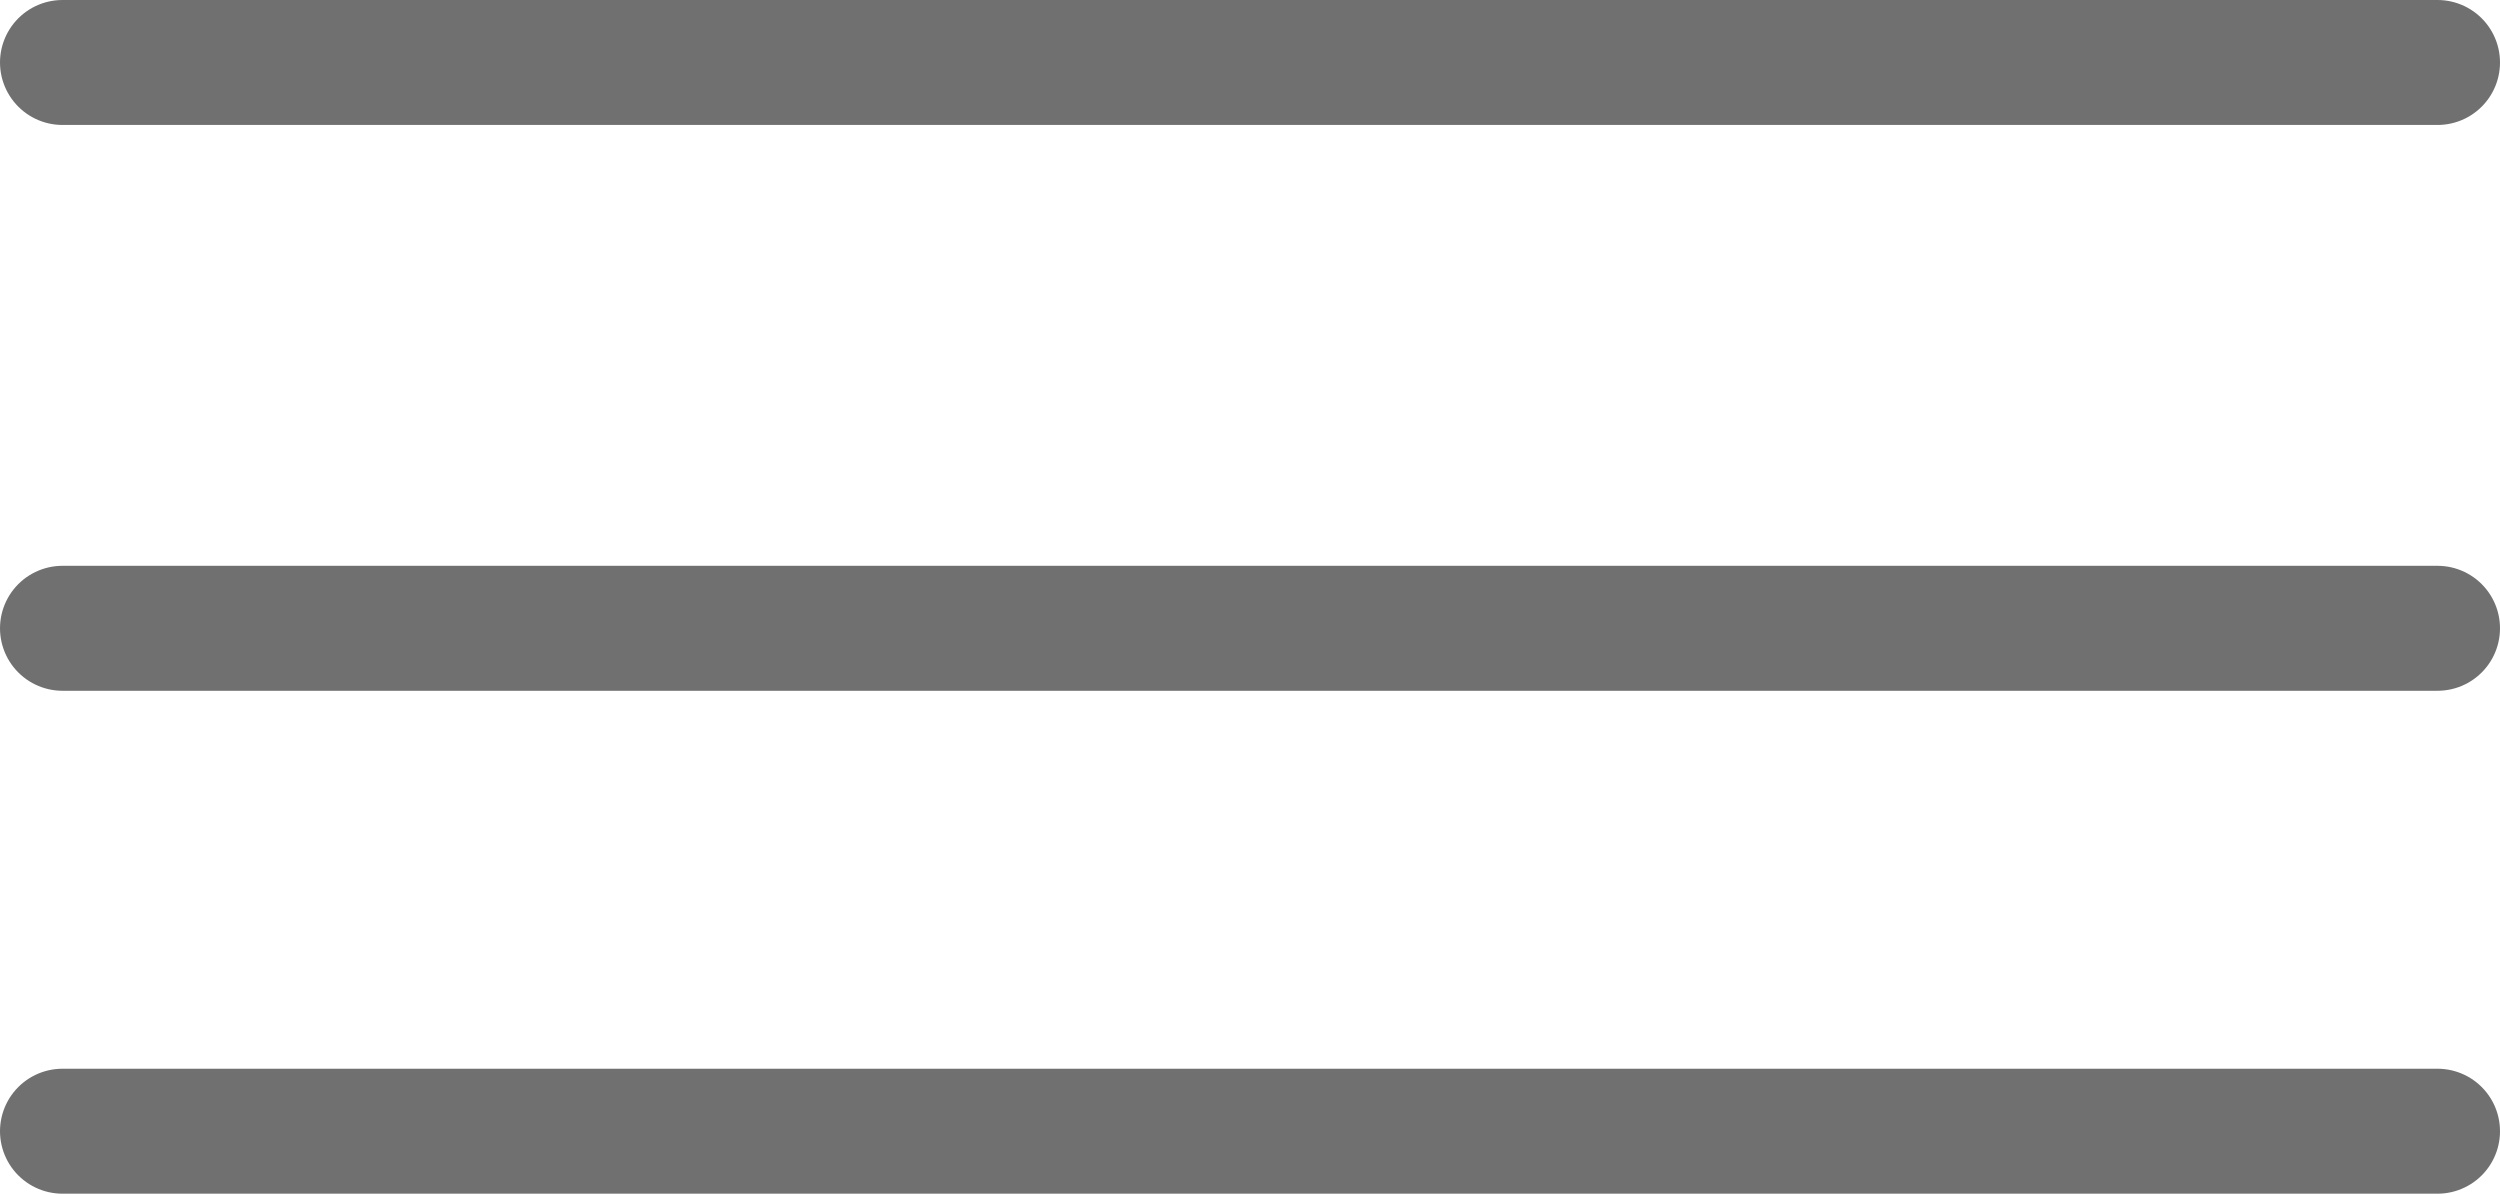
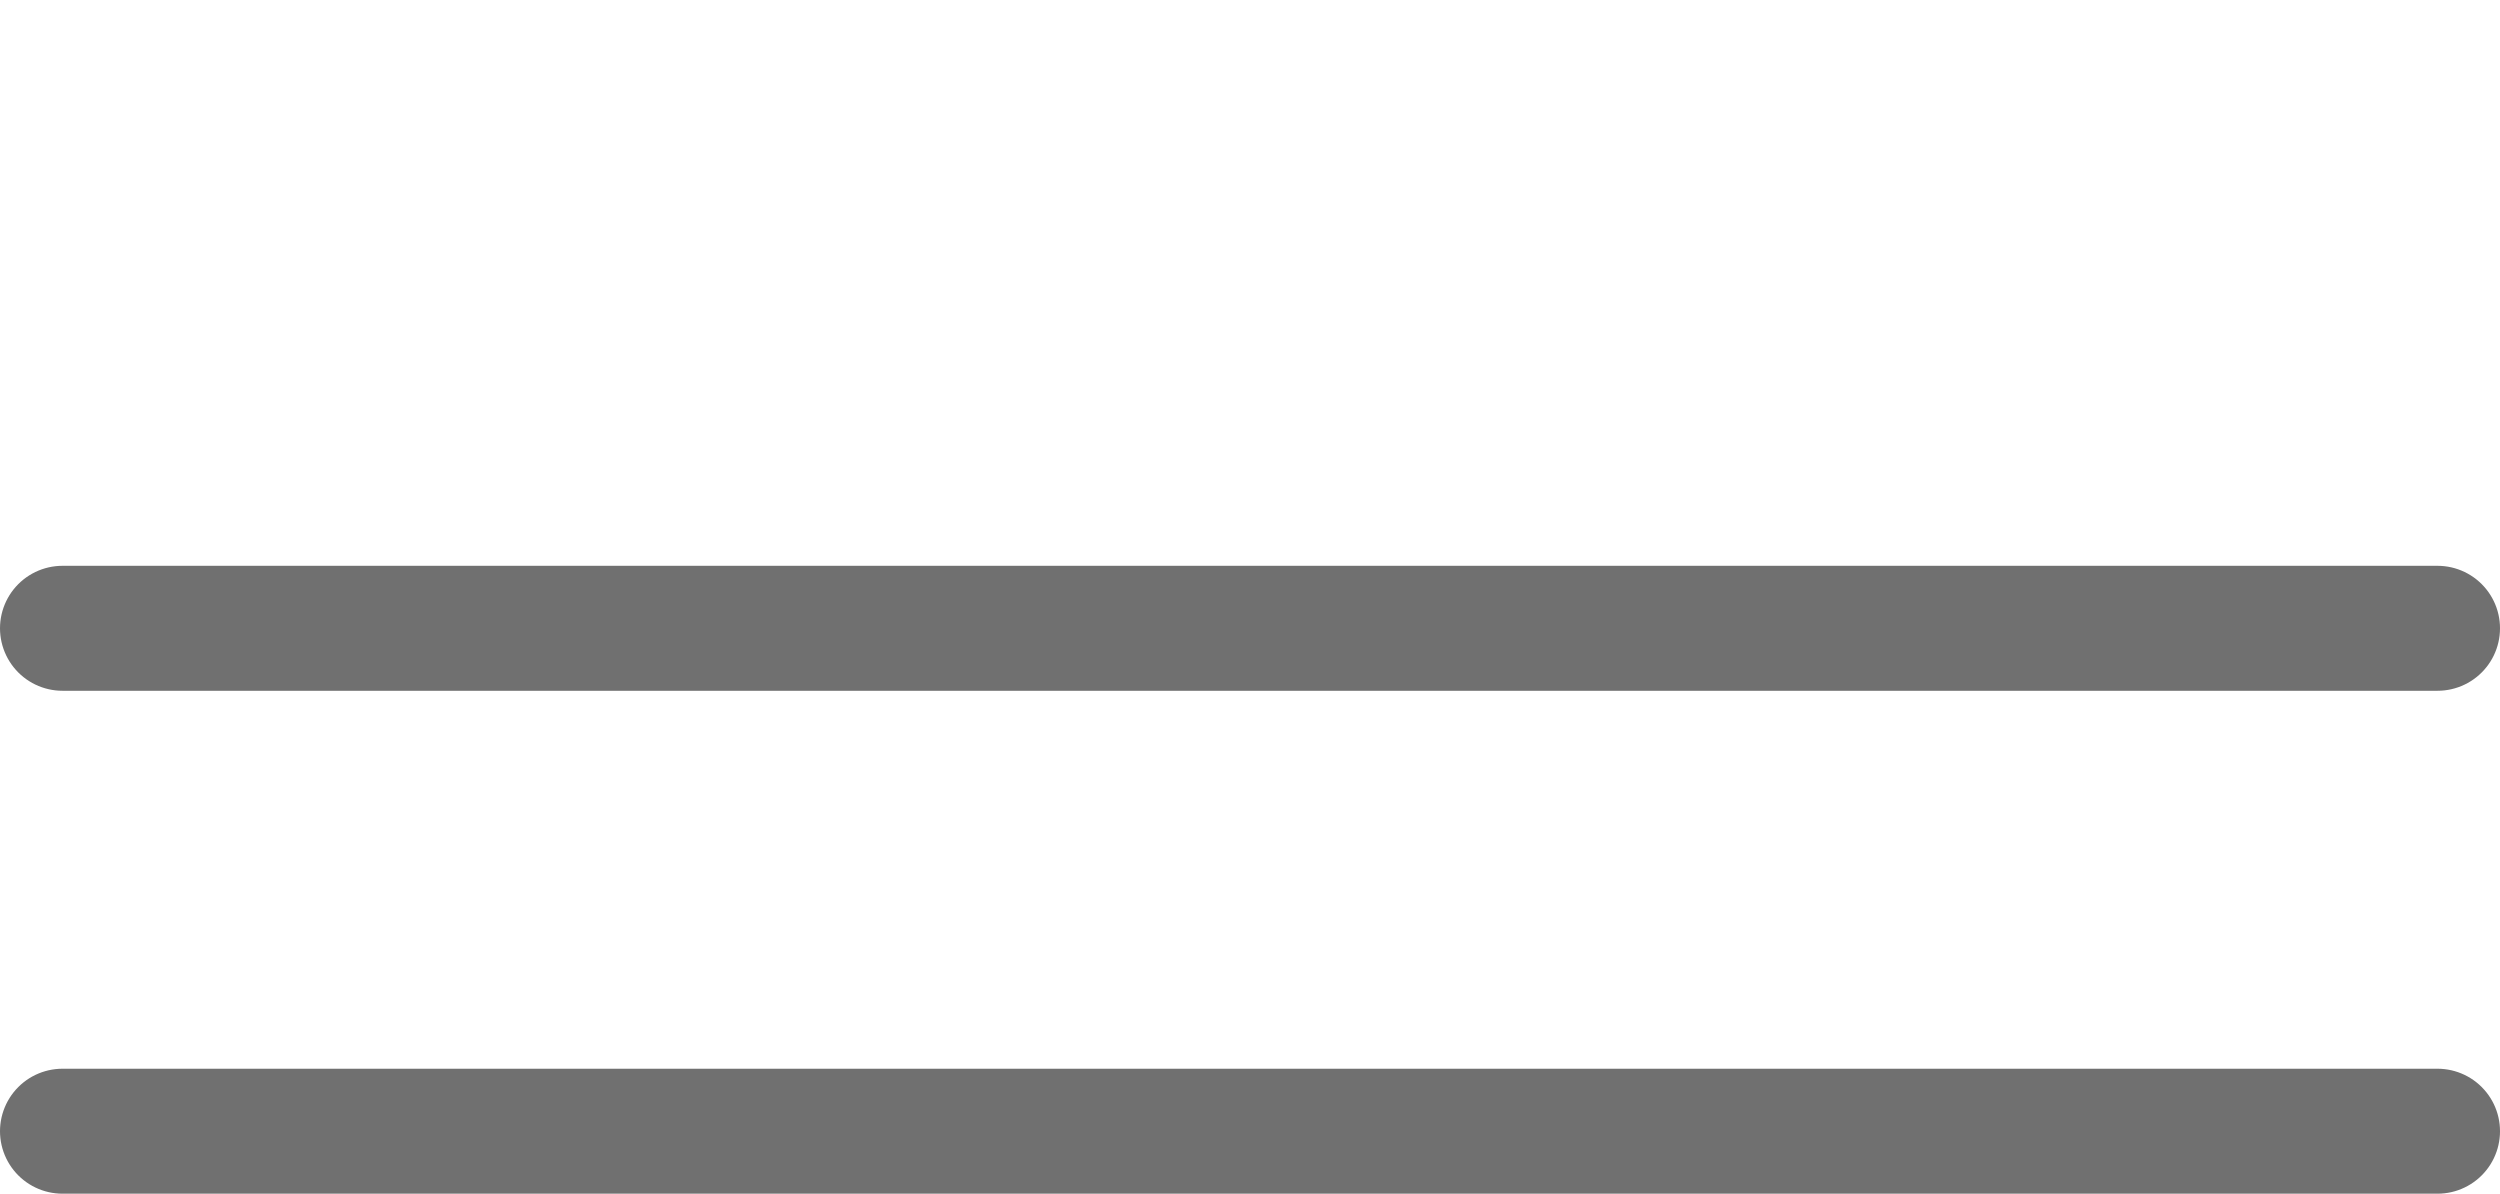
<svg xmlns="http://www.w3.org/2000/svg" width="30.01" height="14.329" viewBox="0 0 30.01 14.329">
  <g id="Group_170" data-name="Group 170" transform="translate(-315.281 -29.822)">
-     <line id="Line_57" data-name="Line 57" x2="28.51" transform="translate(316.031 30.572)" fill="none" stroke="#707070" stroke-linecap="round" stroke-width="1.5" />
    <line id="Line_58" data-name="Line 58" x2="28.51" transform="translate(316.031 43.401)" fill="none" stroke="#707070" stroke-linecap="round" stroke-width="1.5" />
    <line id="Line_59" data-name="Line 59" x2="28.51" transform="translate(316.031 37.364)" fill="none" stroke="#707070" stroke-linecap="round" stroke-width="1.5" />
  </g>
</svg>